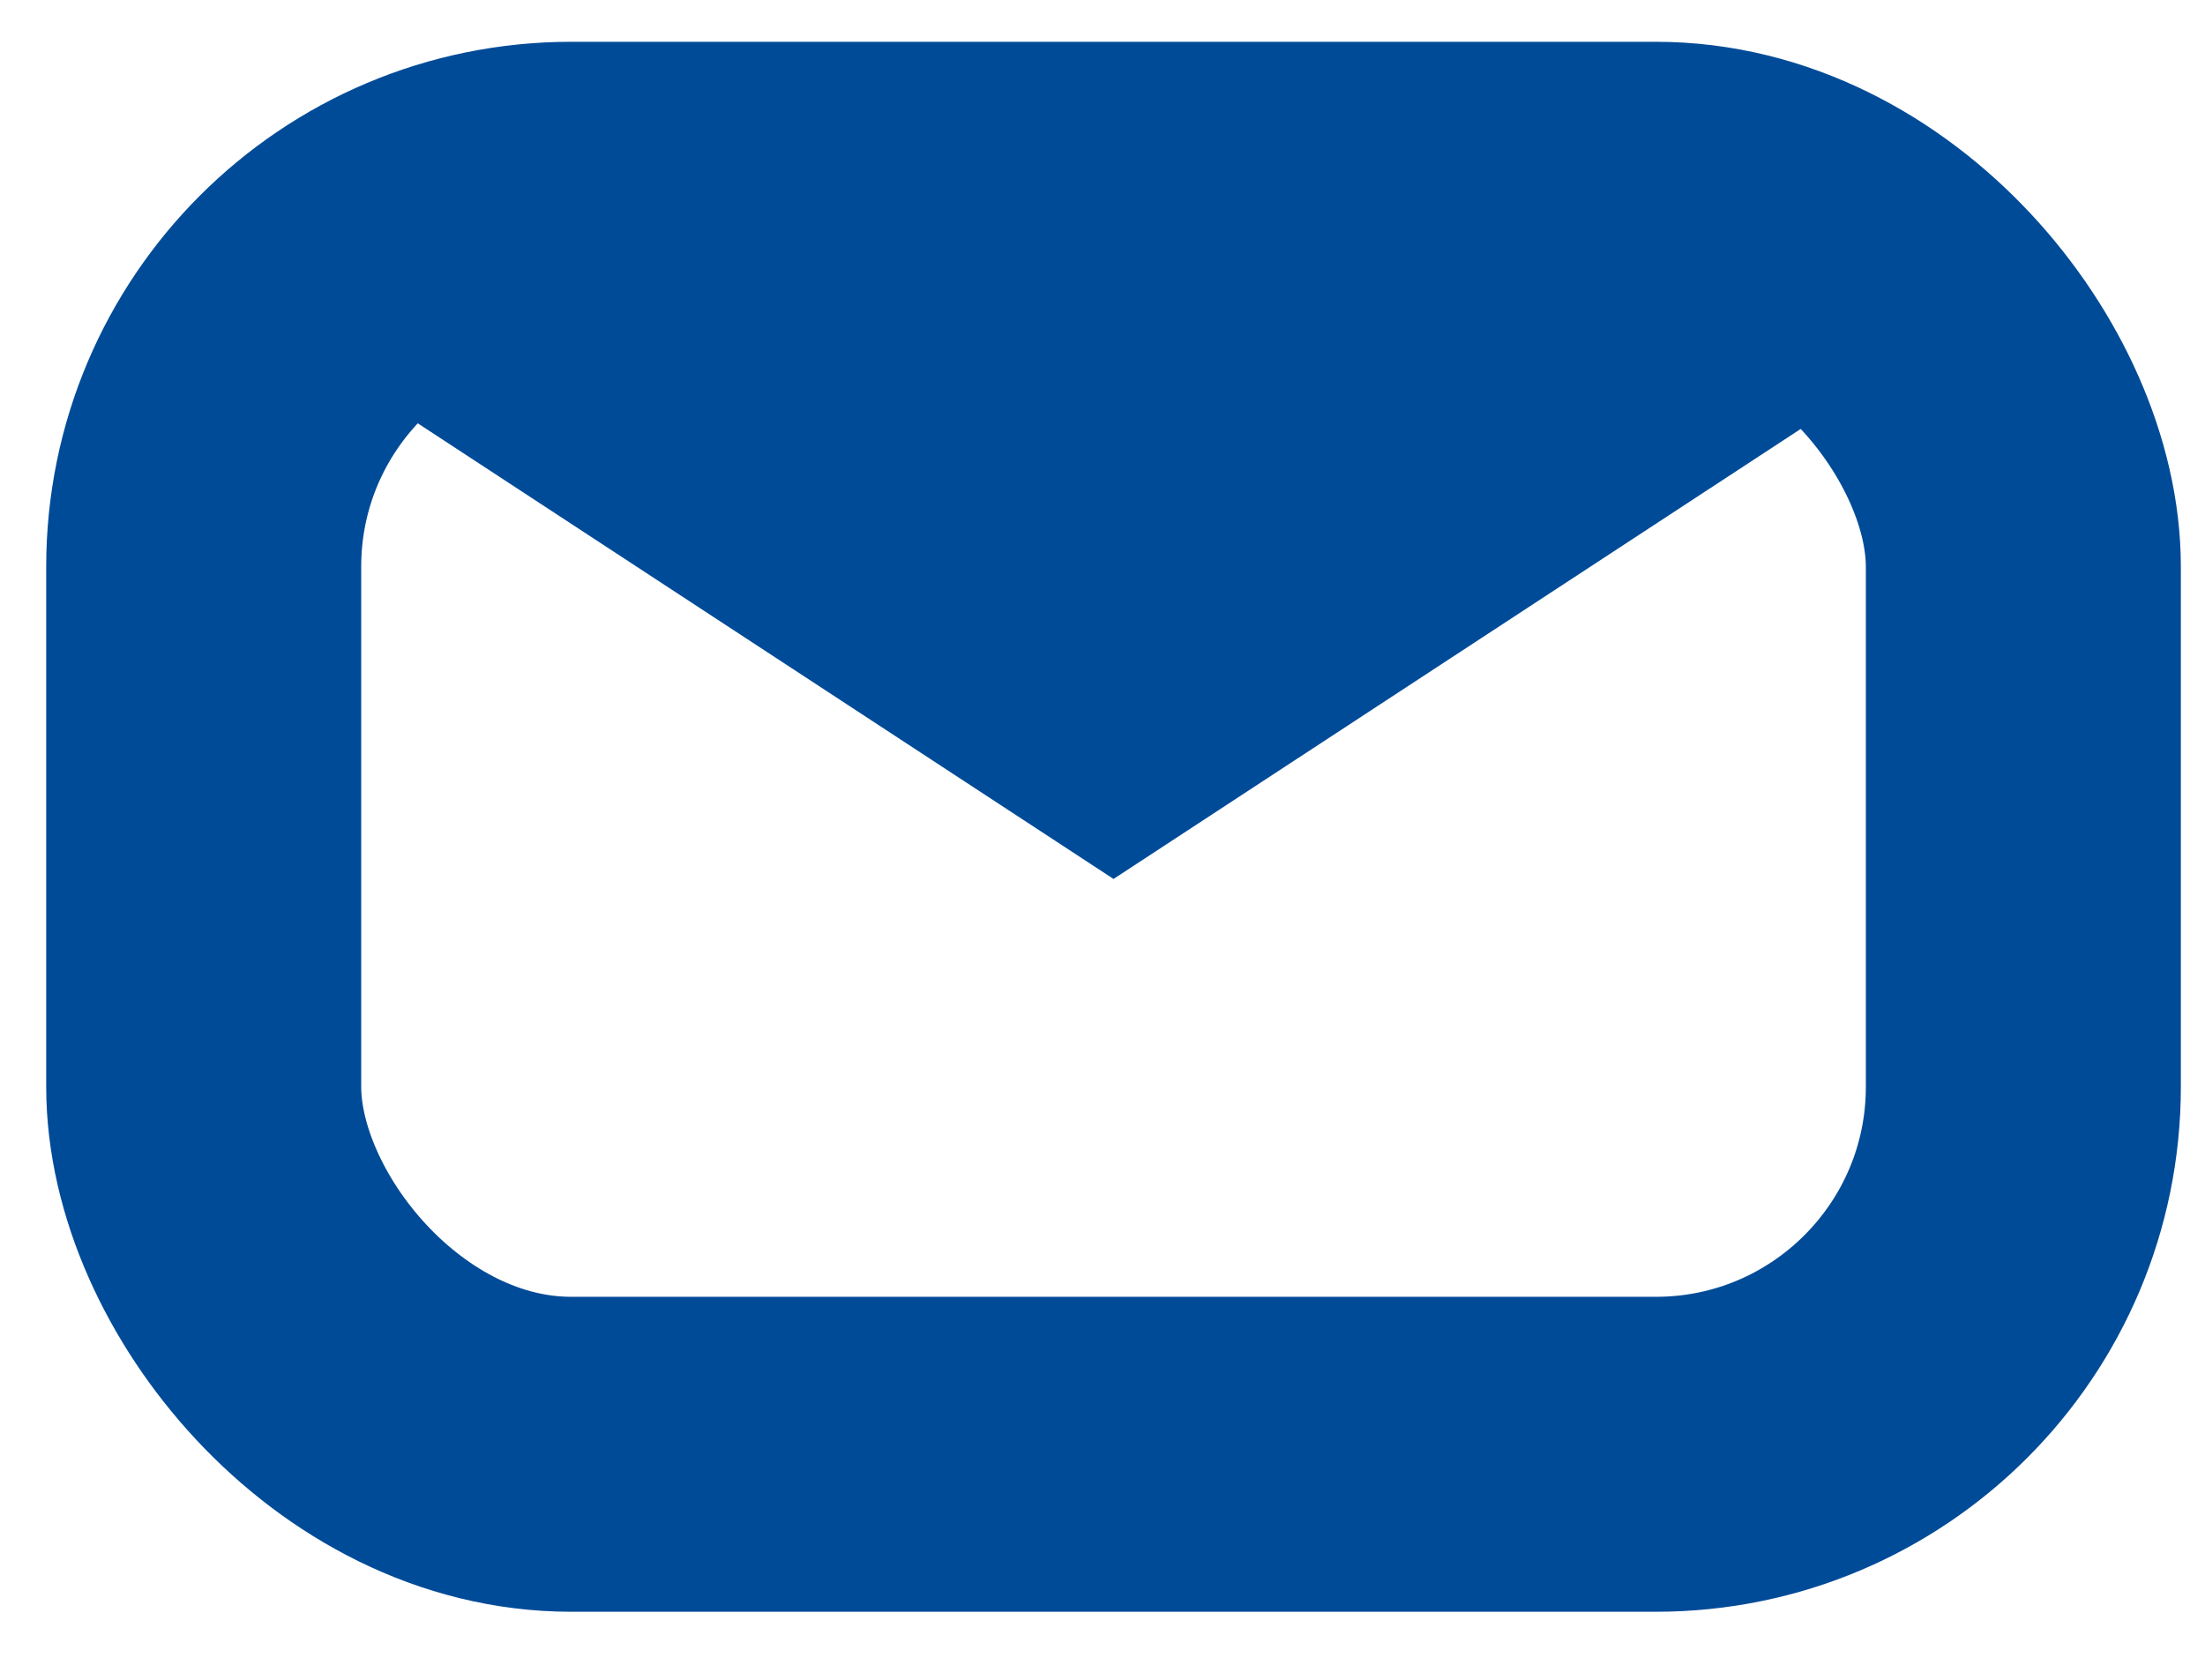
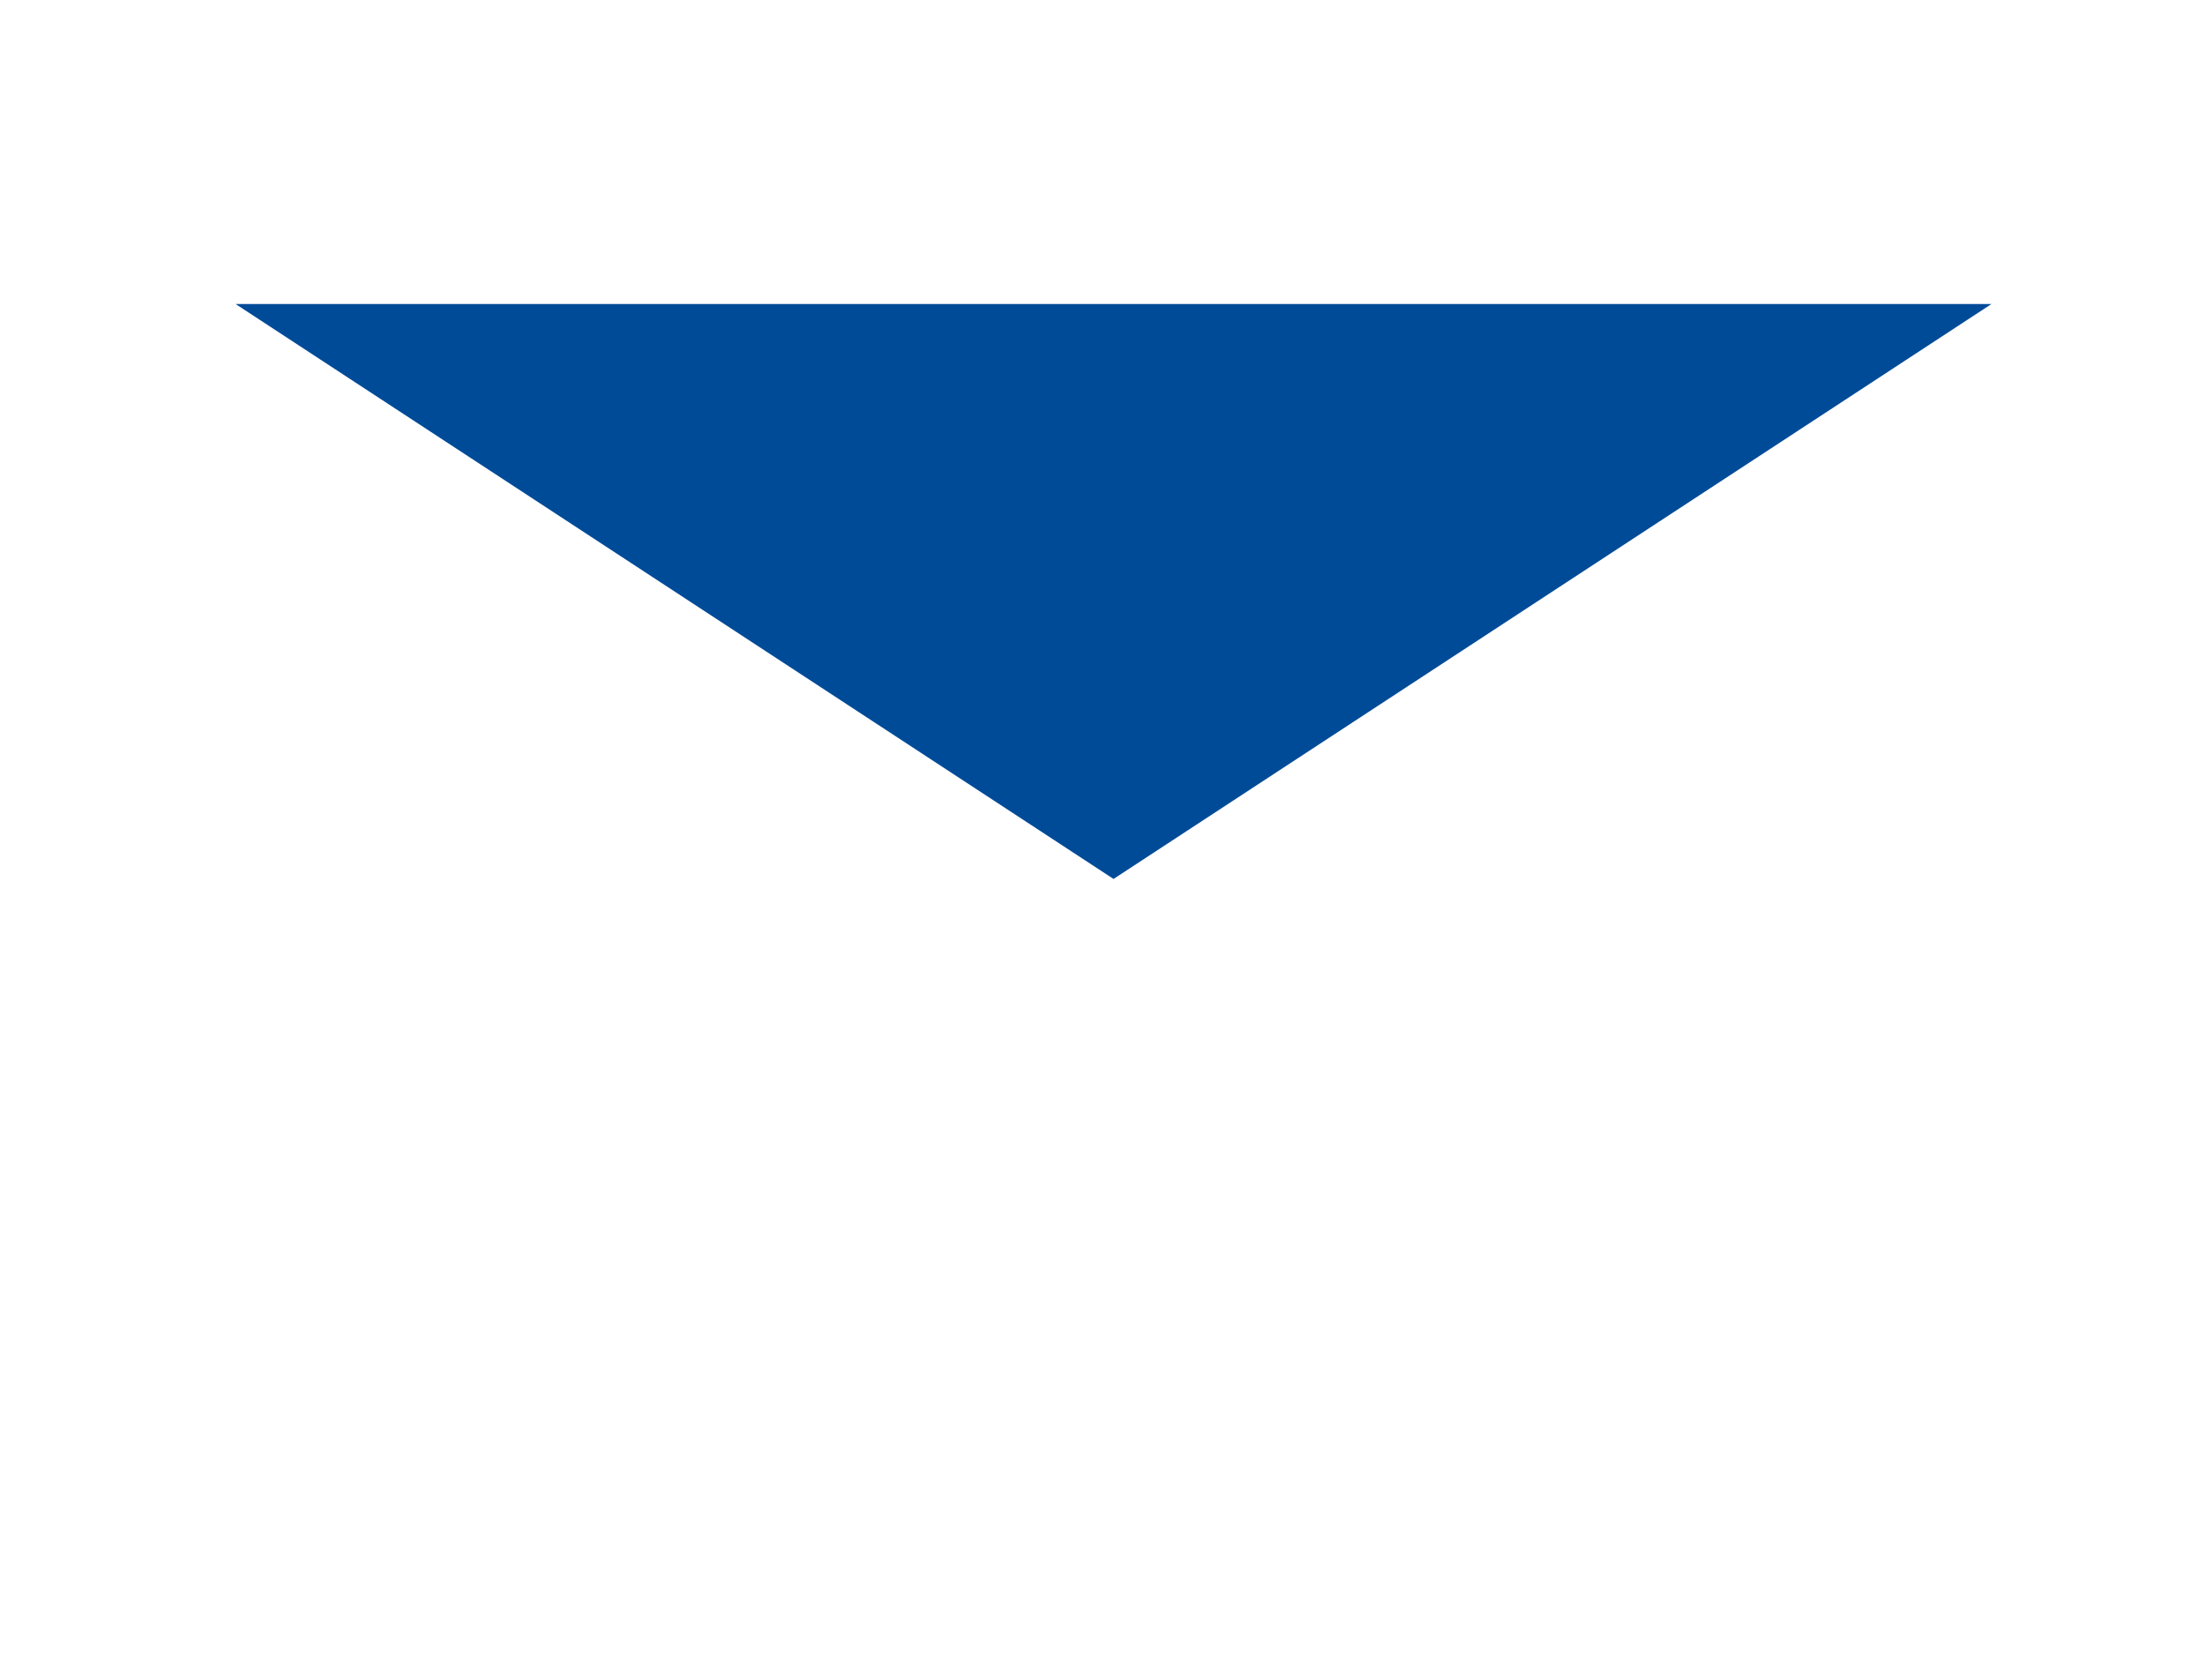
<svg xmlns="http://www.w3.org/2000/svg" width="21" height="16" viewBox="0 0 21 16" fill="none">
-   <rect x="1.94" y="1.898" width="17.33" height="11.954" rx="3.5" stroke="#004B98" stroke-width="3" />
  <path d="M10.605 8.372L2.244 2.896L18.966 2.896L10.605 8.372Z" fill="#004B98" />
</svg>